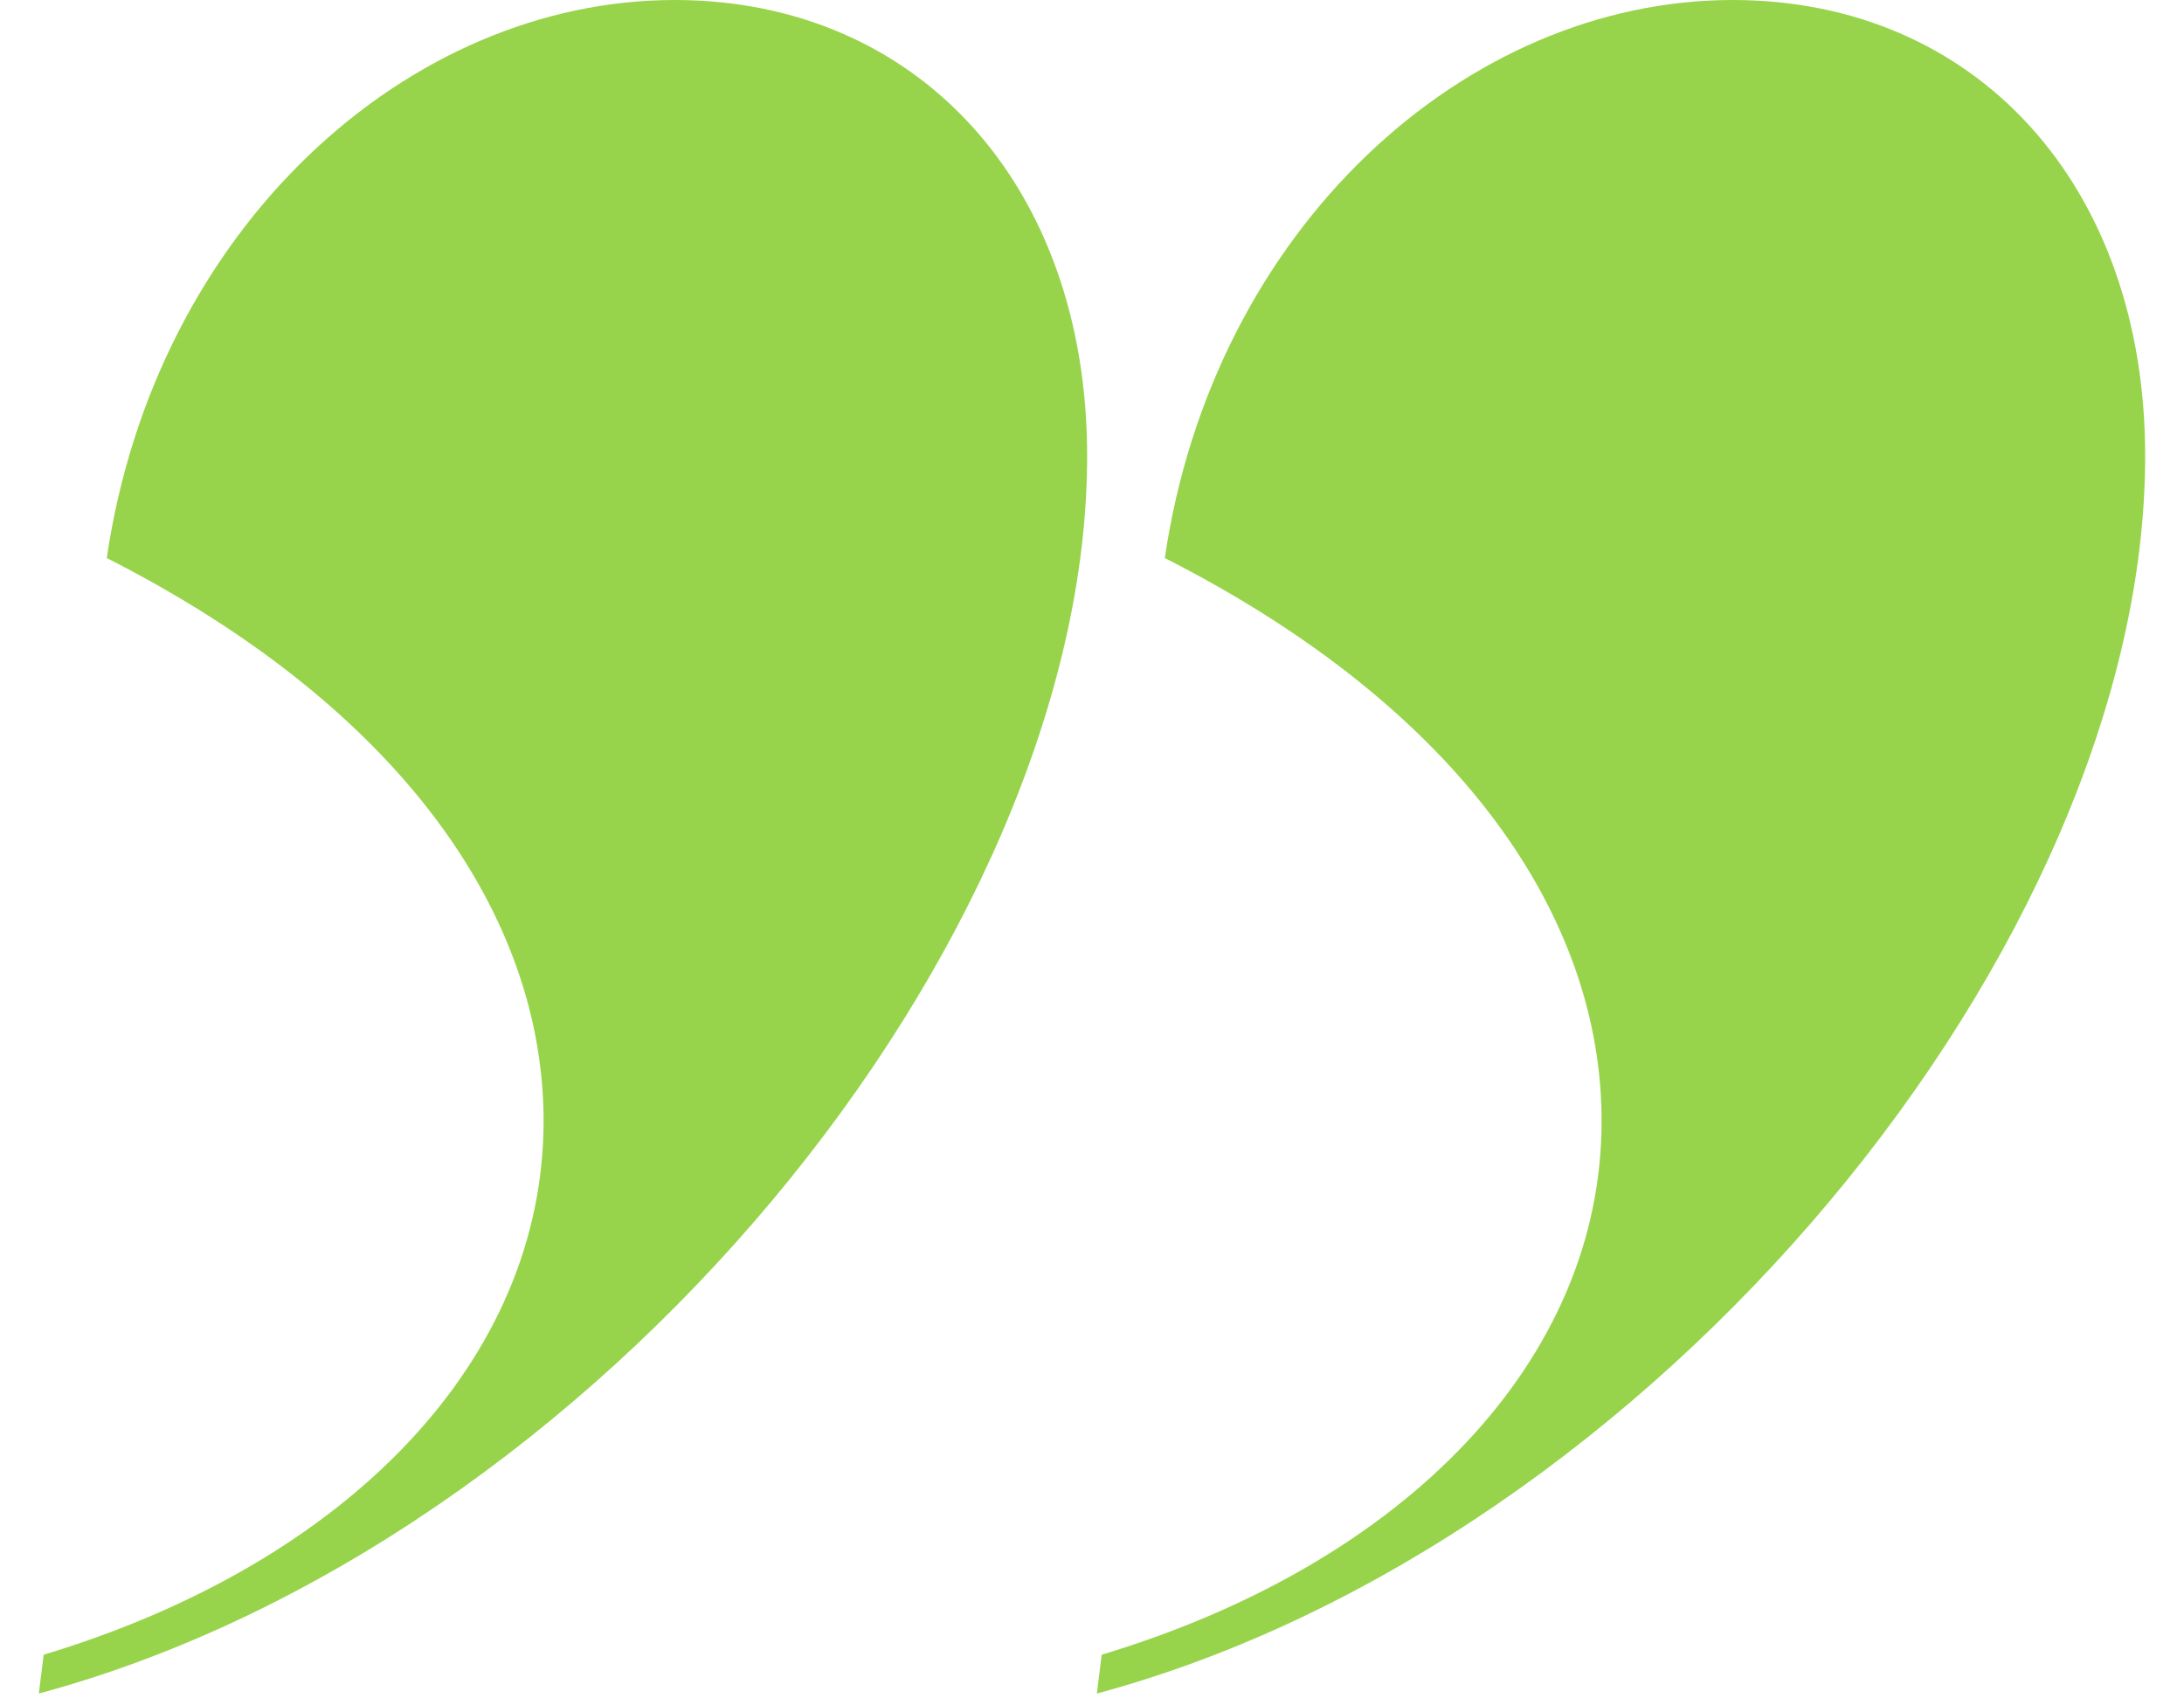
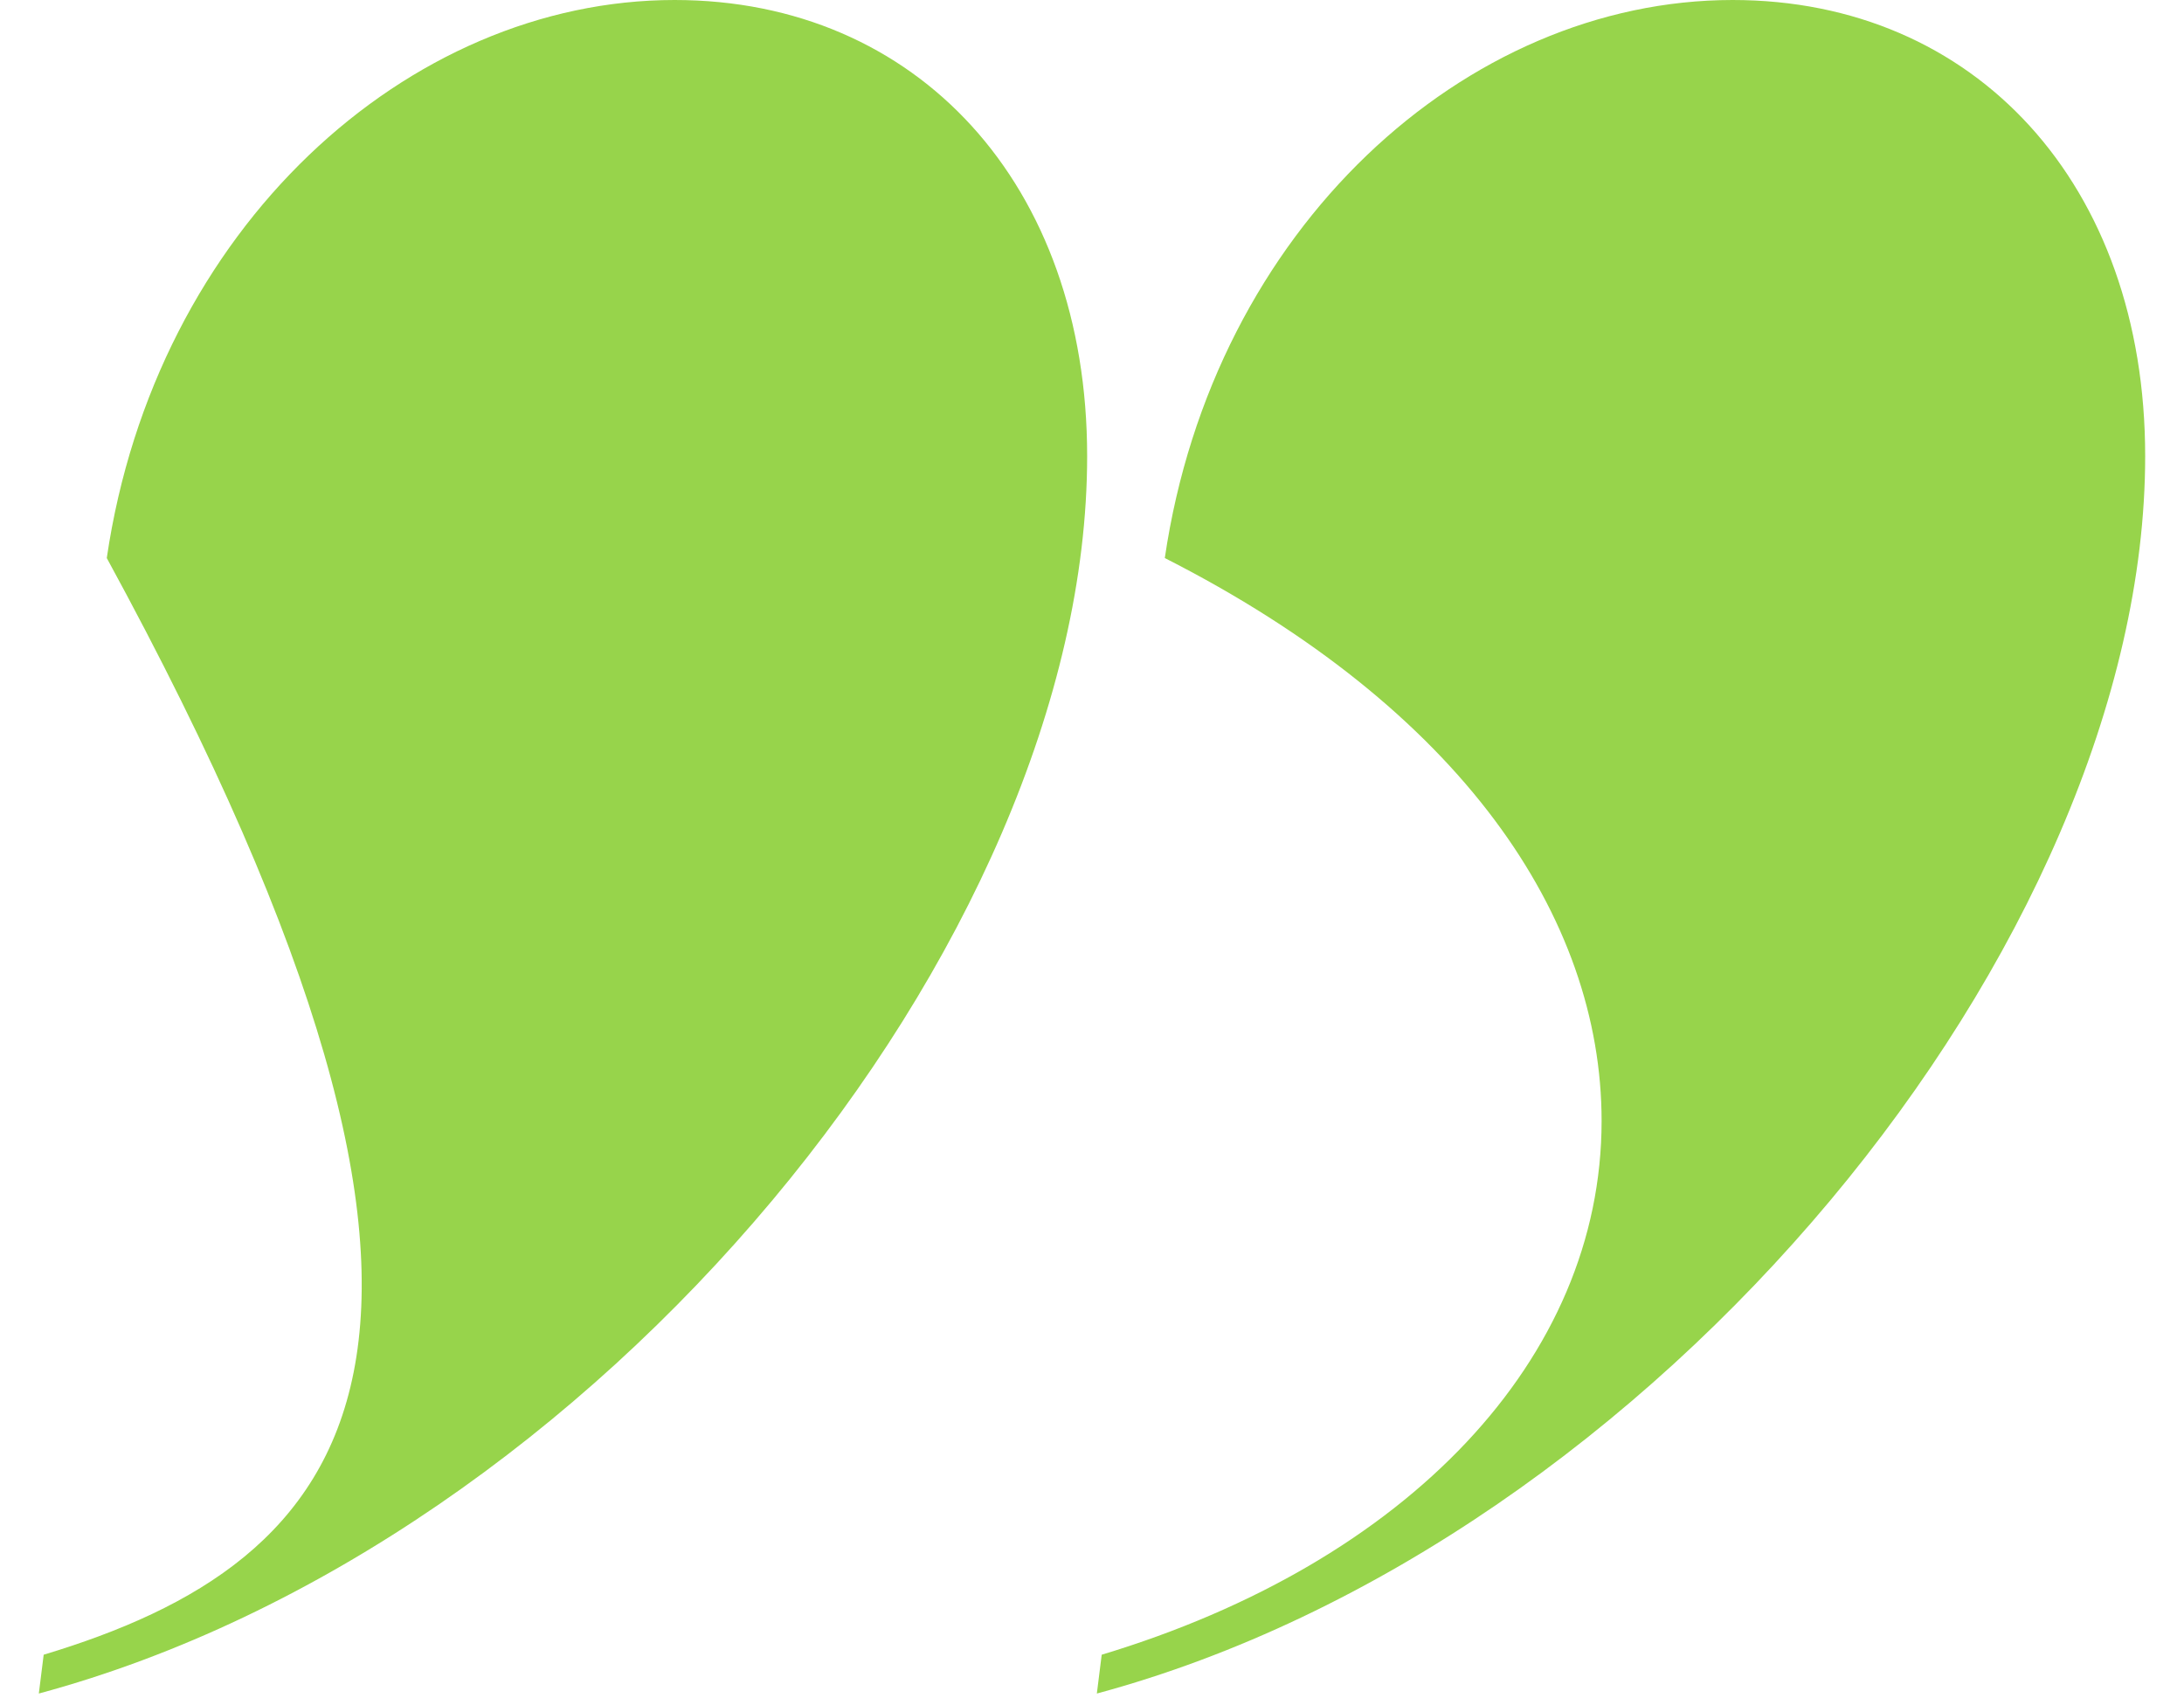
<svg xmlns="http://www.w3.org/2000/svg" width="54" height="42" viewBox="0 0 54 42" fill="none">
-   <path d="M0.96 41.88C14.76 38.16 26.88 23.28 26.88 11.28C26.88 4.56 22.68 0 16.68 0C10.08 0 3.84 5.64 2.64 13.8C9.96 17.52 13.44 22.68 13.44 27.72C13.44 33.6 8.64 38.64 1.08 40.92L0.96 41.88ZM27.12 41.88C40.92 38.16 53.04 23.28 53.04 11.28C53.04 4.56 48.84 0 42.84 0C36.24 0 30 5.64 28.8 13.8C36.12 17.52 39.6 22.68 39.6 27.72C39.6 33.6 34.8 38.64 27.24 40.92L27.12 41.88Z" fill="#97D44B" />
+   <path d="M0.96 41.88C14.76 38.16 26.88 23.28 26.88 11.28C26.88 4.56 22.68 0 16.68 0C10.08 0 3.84 5.64 2.64 13.8C13.44 33.6 8.64 38.64 1.08 40.92L0.96 41.88ZM27.12 41.88C40.92 38.16 53.04 23.28 53.04 11.28C53.04 4.56 48.84 0 42.84 0C36.24 0 30 5.64 28.8 13.8C36.12 17.52 39.6 22.68 39.6 27.72C39.6 33.6 34.8 38.64 27.24 40.92L27.12 41.88Z" fill="#97D44B" />
</svg>